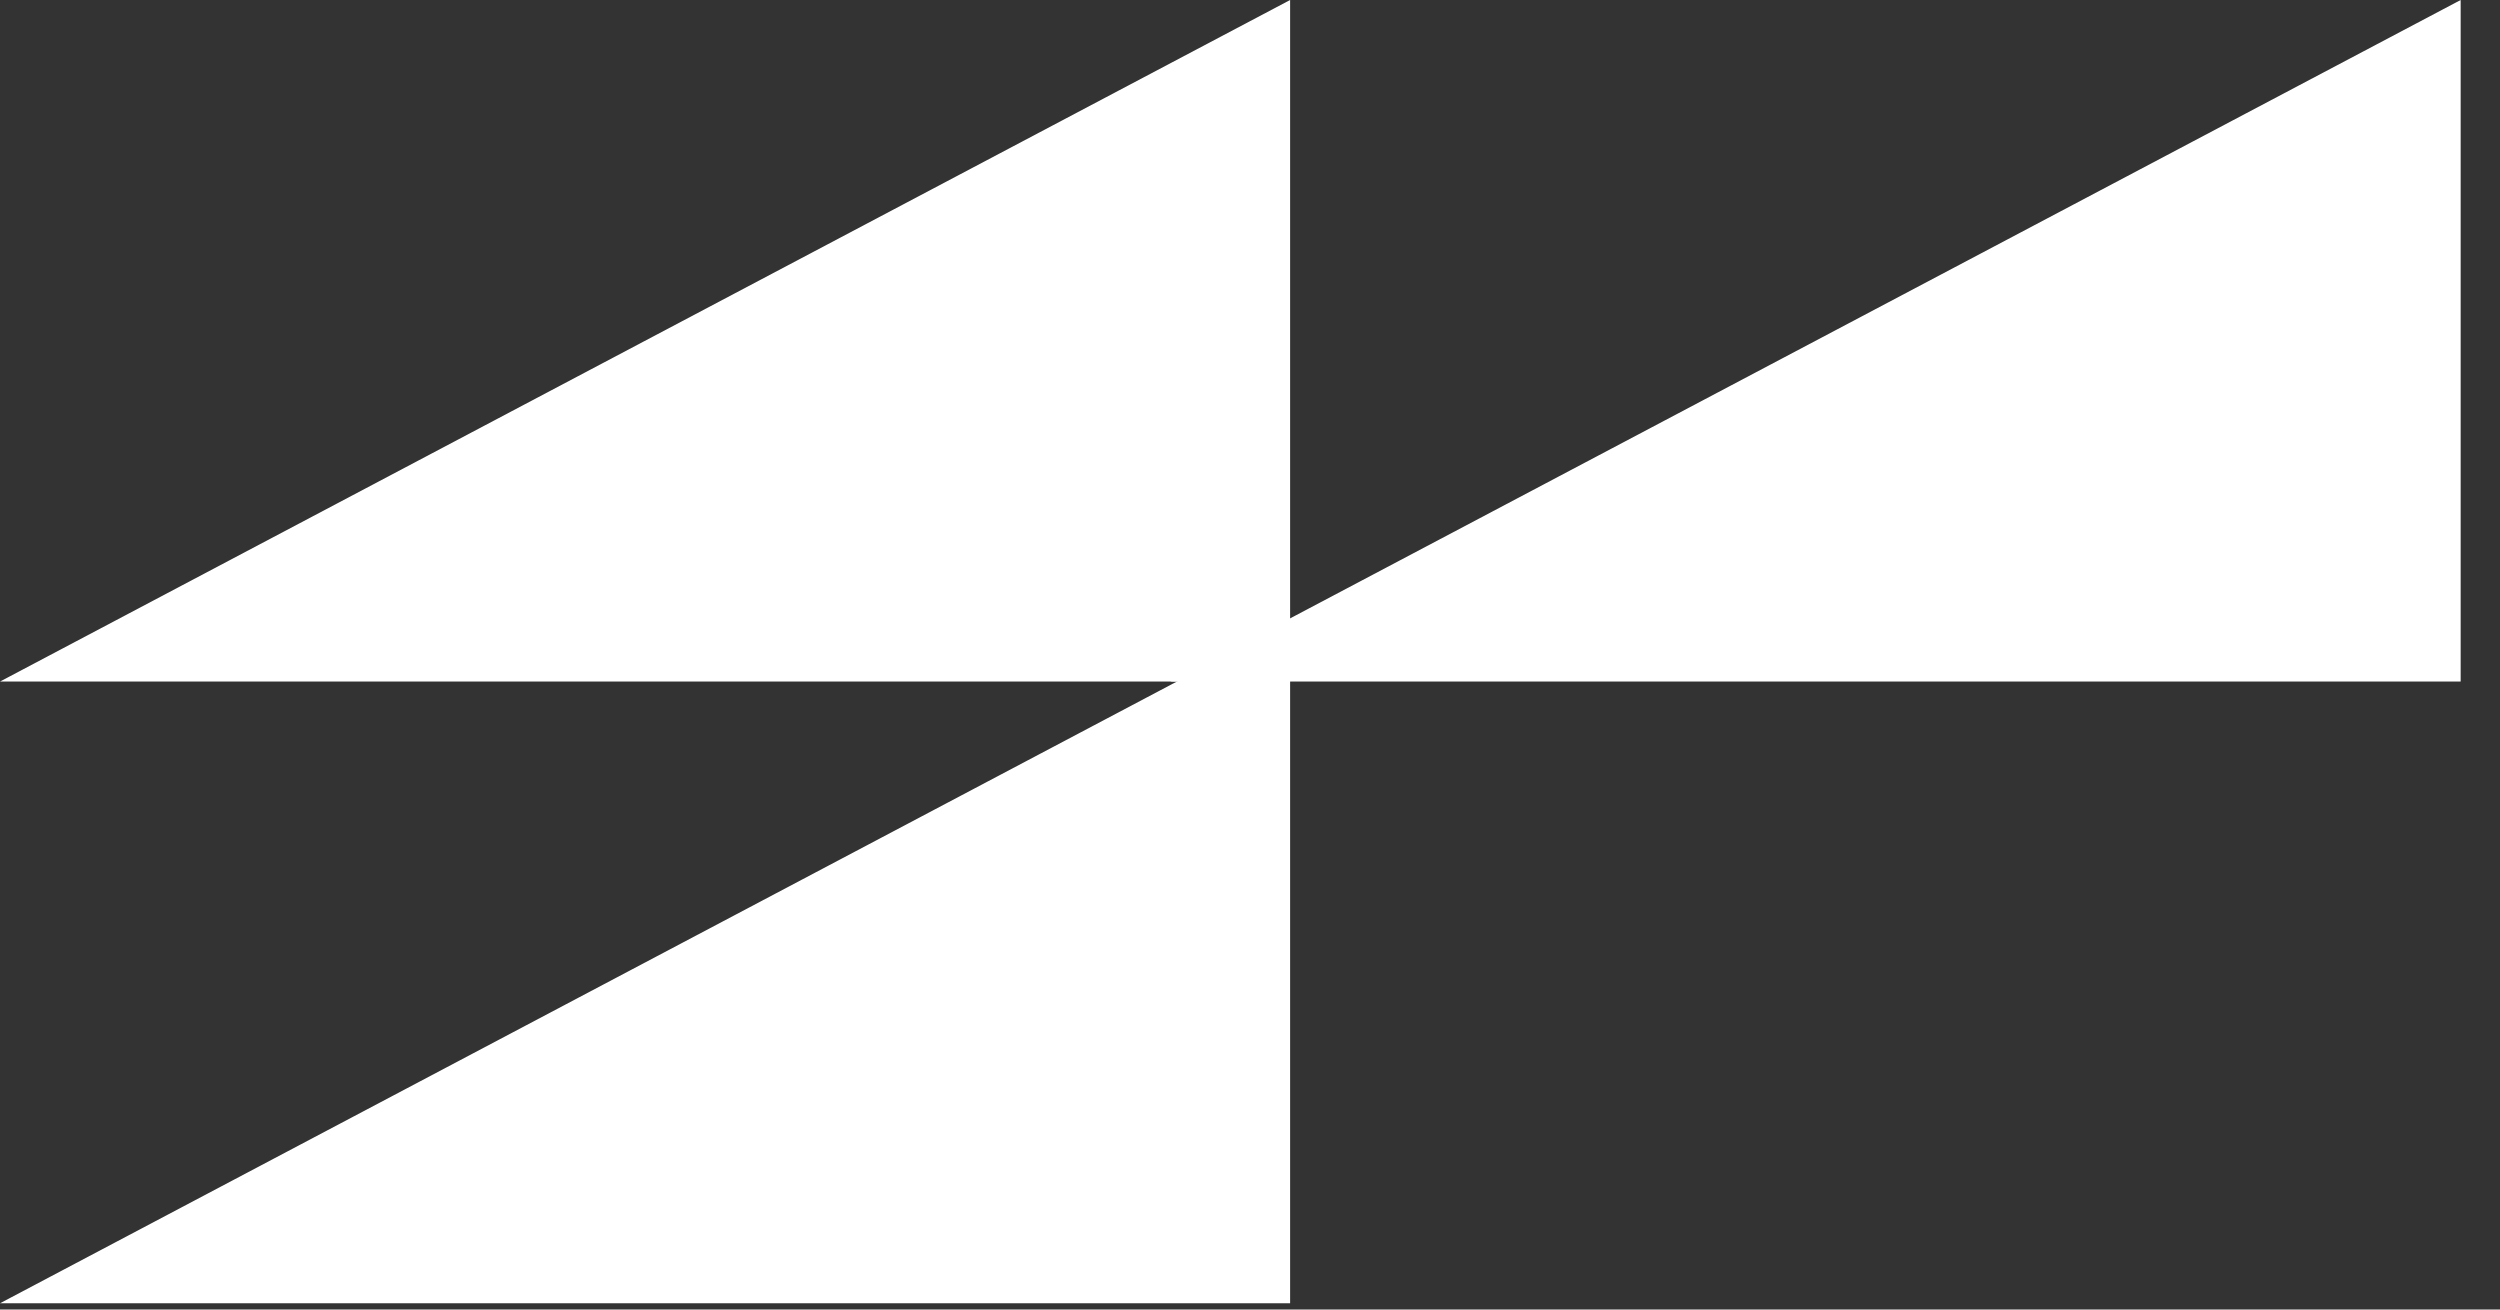
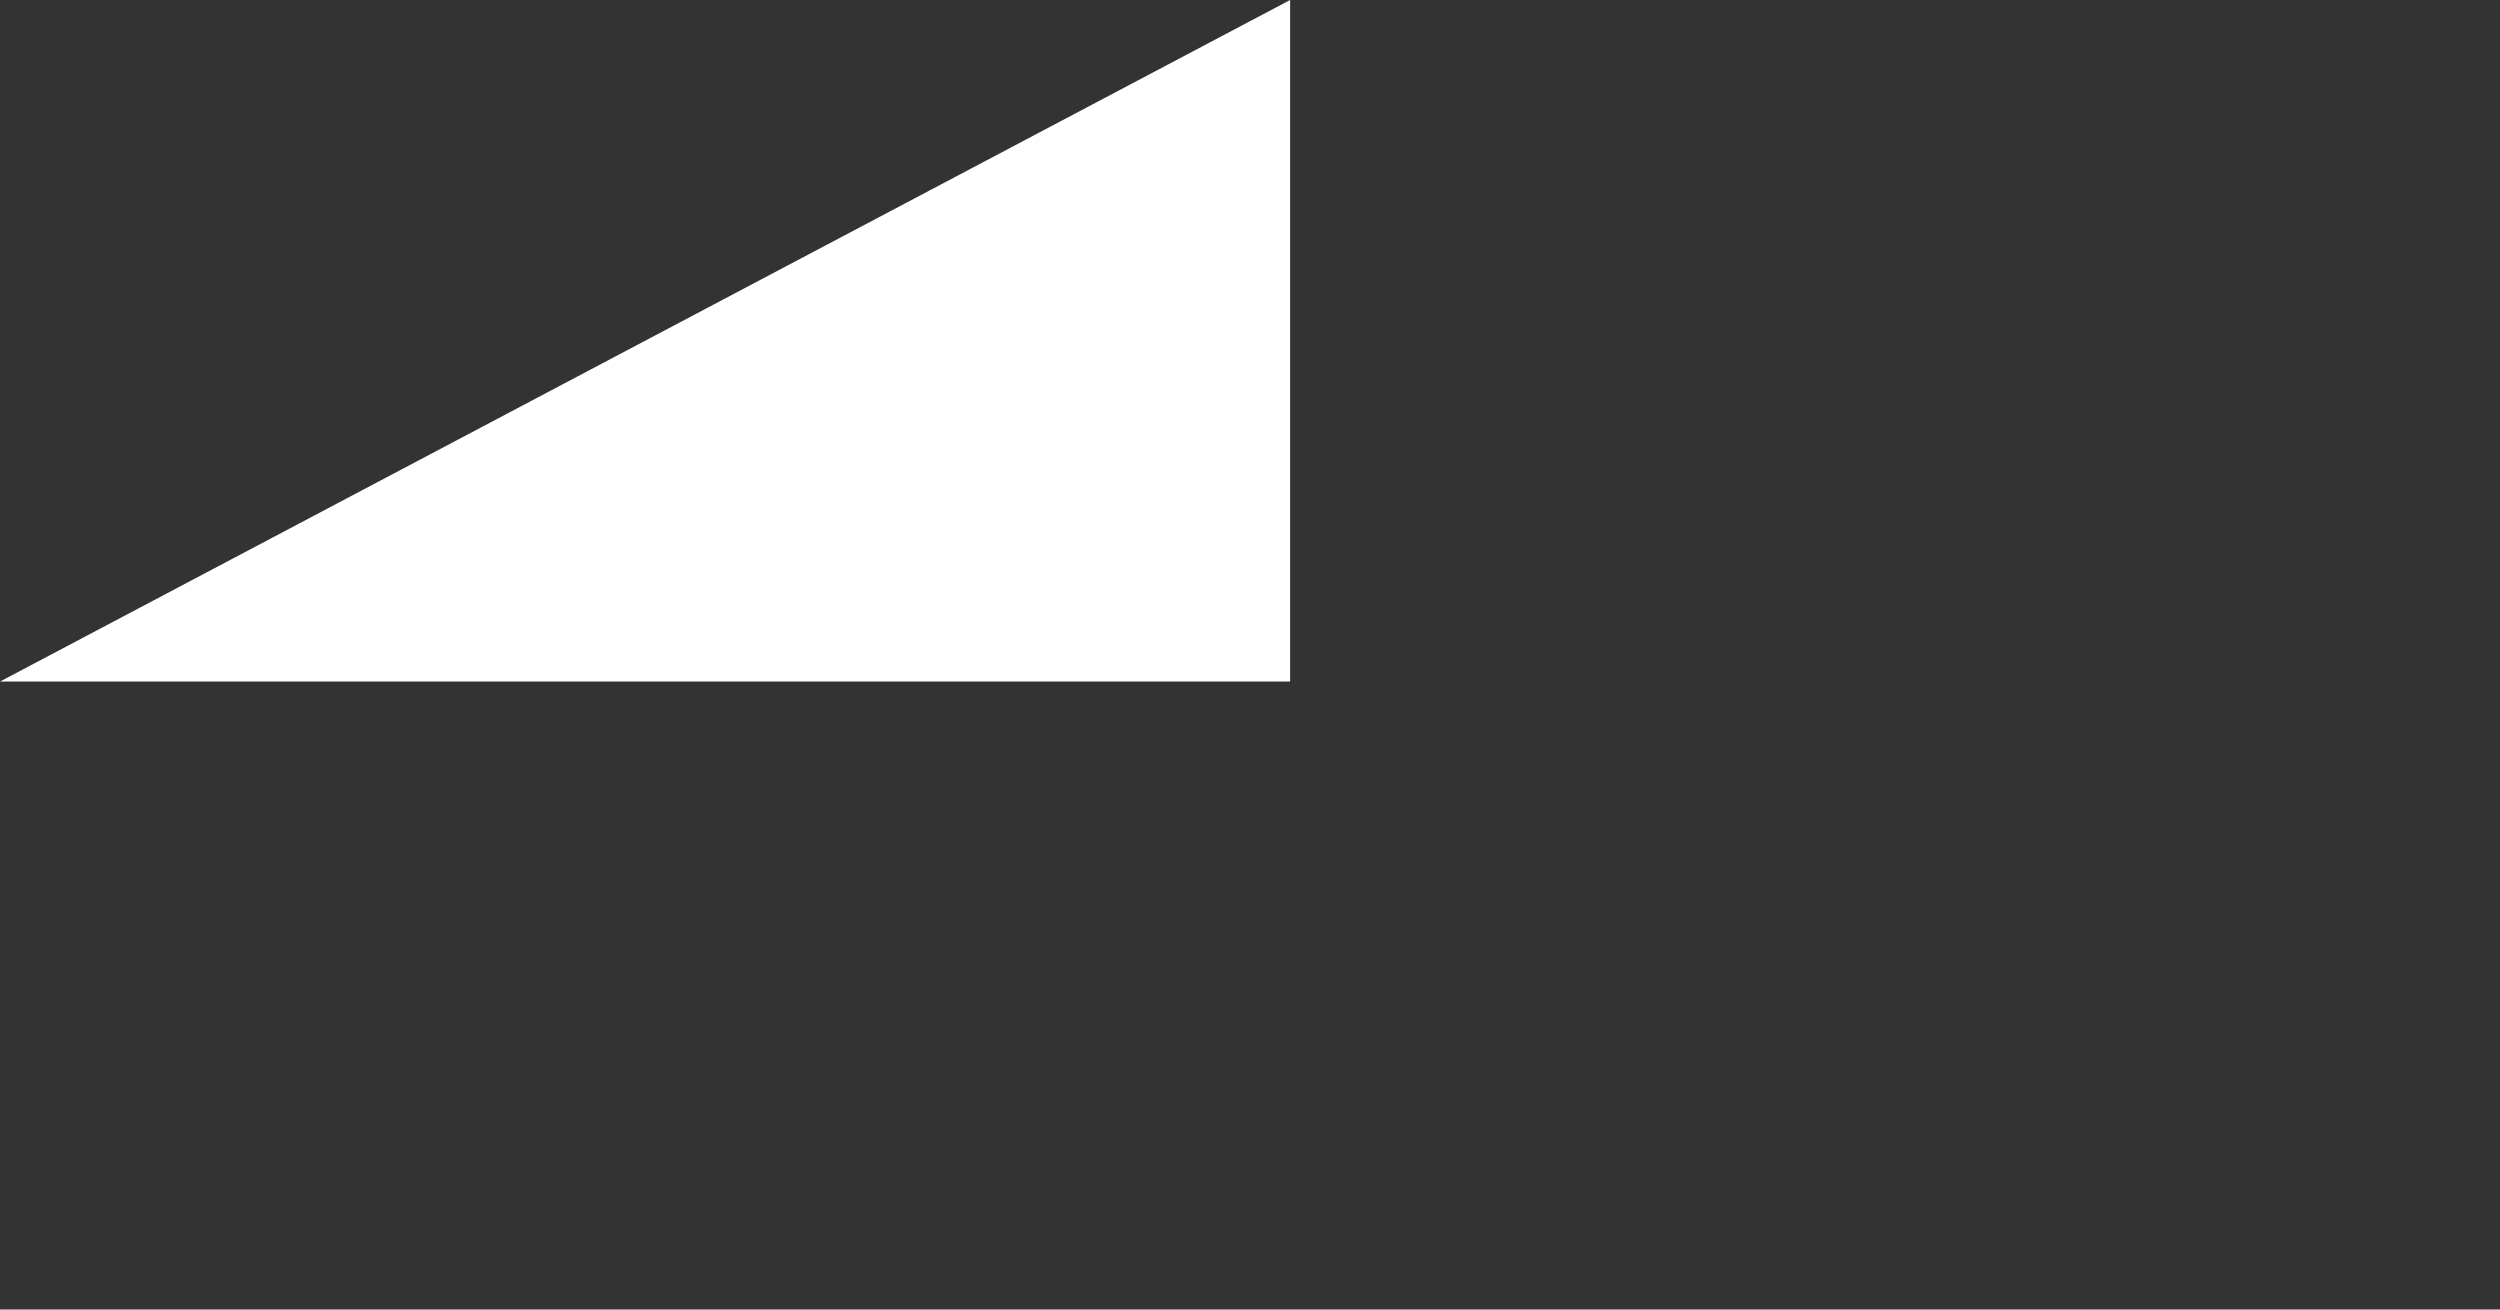
<svg xmlns="http://www.w3.org/2000/svg" fill="none" height="100%" overflow="visible" preserveAspectRatio="none" style="display: block;" viewBox="0 0 42 22" width="100%">
  <rect x="0" y="0" width="42" height="22" fill="#333333" stroke="none" />
  <g id="Group 1000009358">
    <path d="M21.674 0V11.45H0L21.674 0Z" fill="white" id="Polygon 1" />
-     <path d="M41.339 0V11.45H19.665L41.339 0Z" fill="white" id="Polygon 2" />
-     <path d="M21.674 10.445V21.895H4.79934e-05L21.674 10.445Z" fill="white" id="Polygon 3" />
  </g>
</svg>